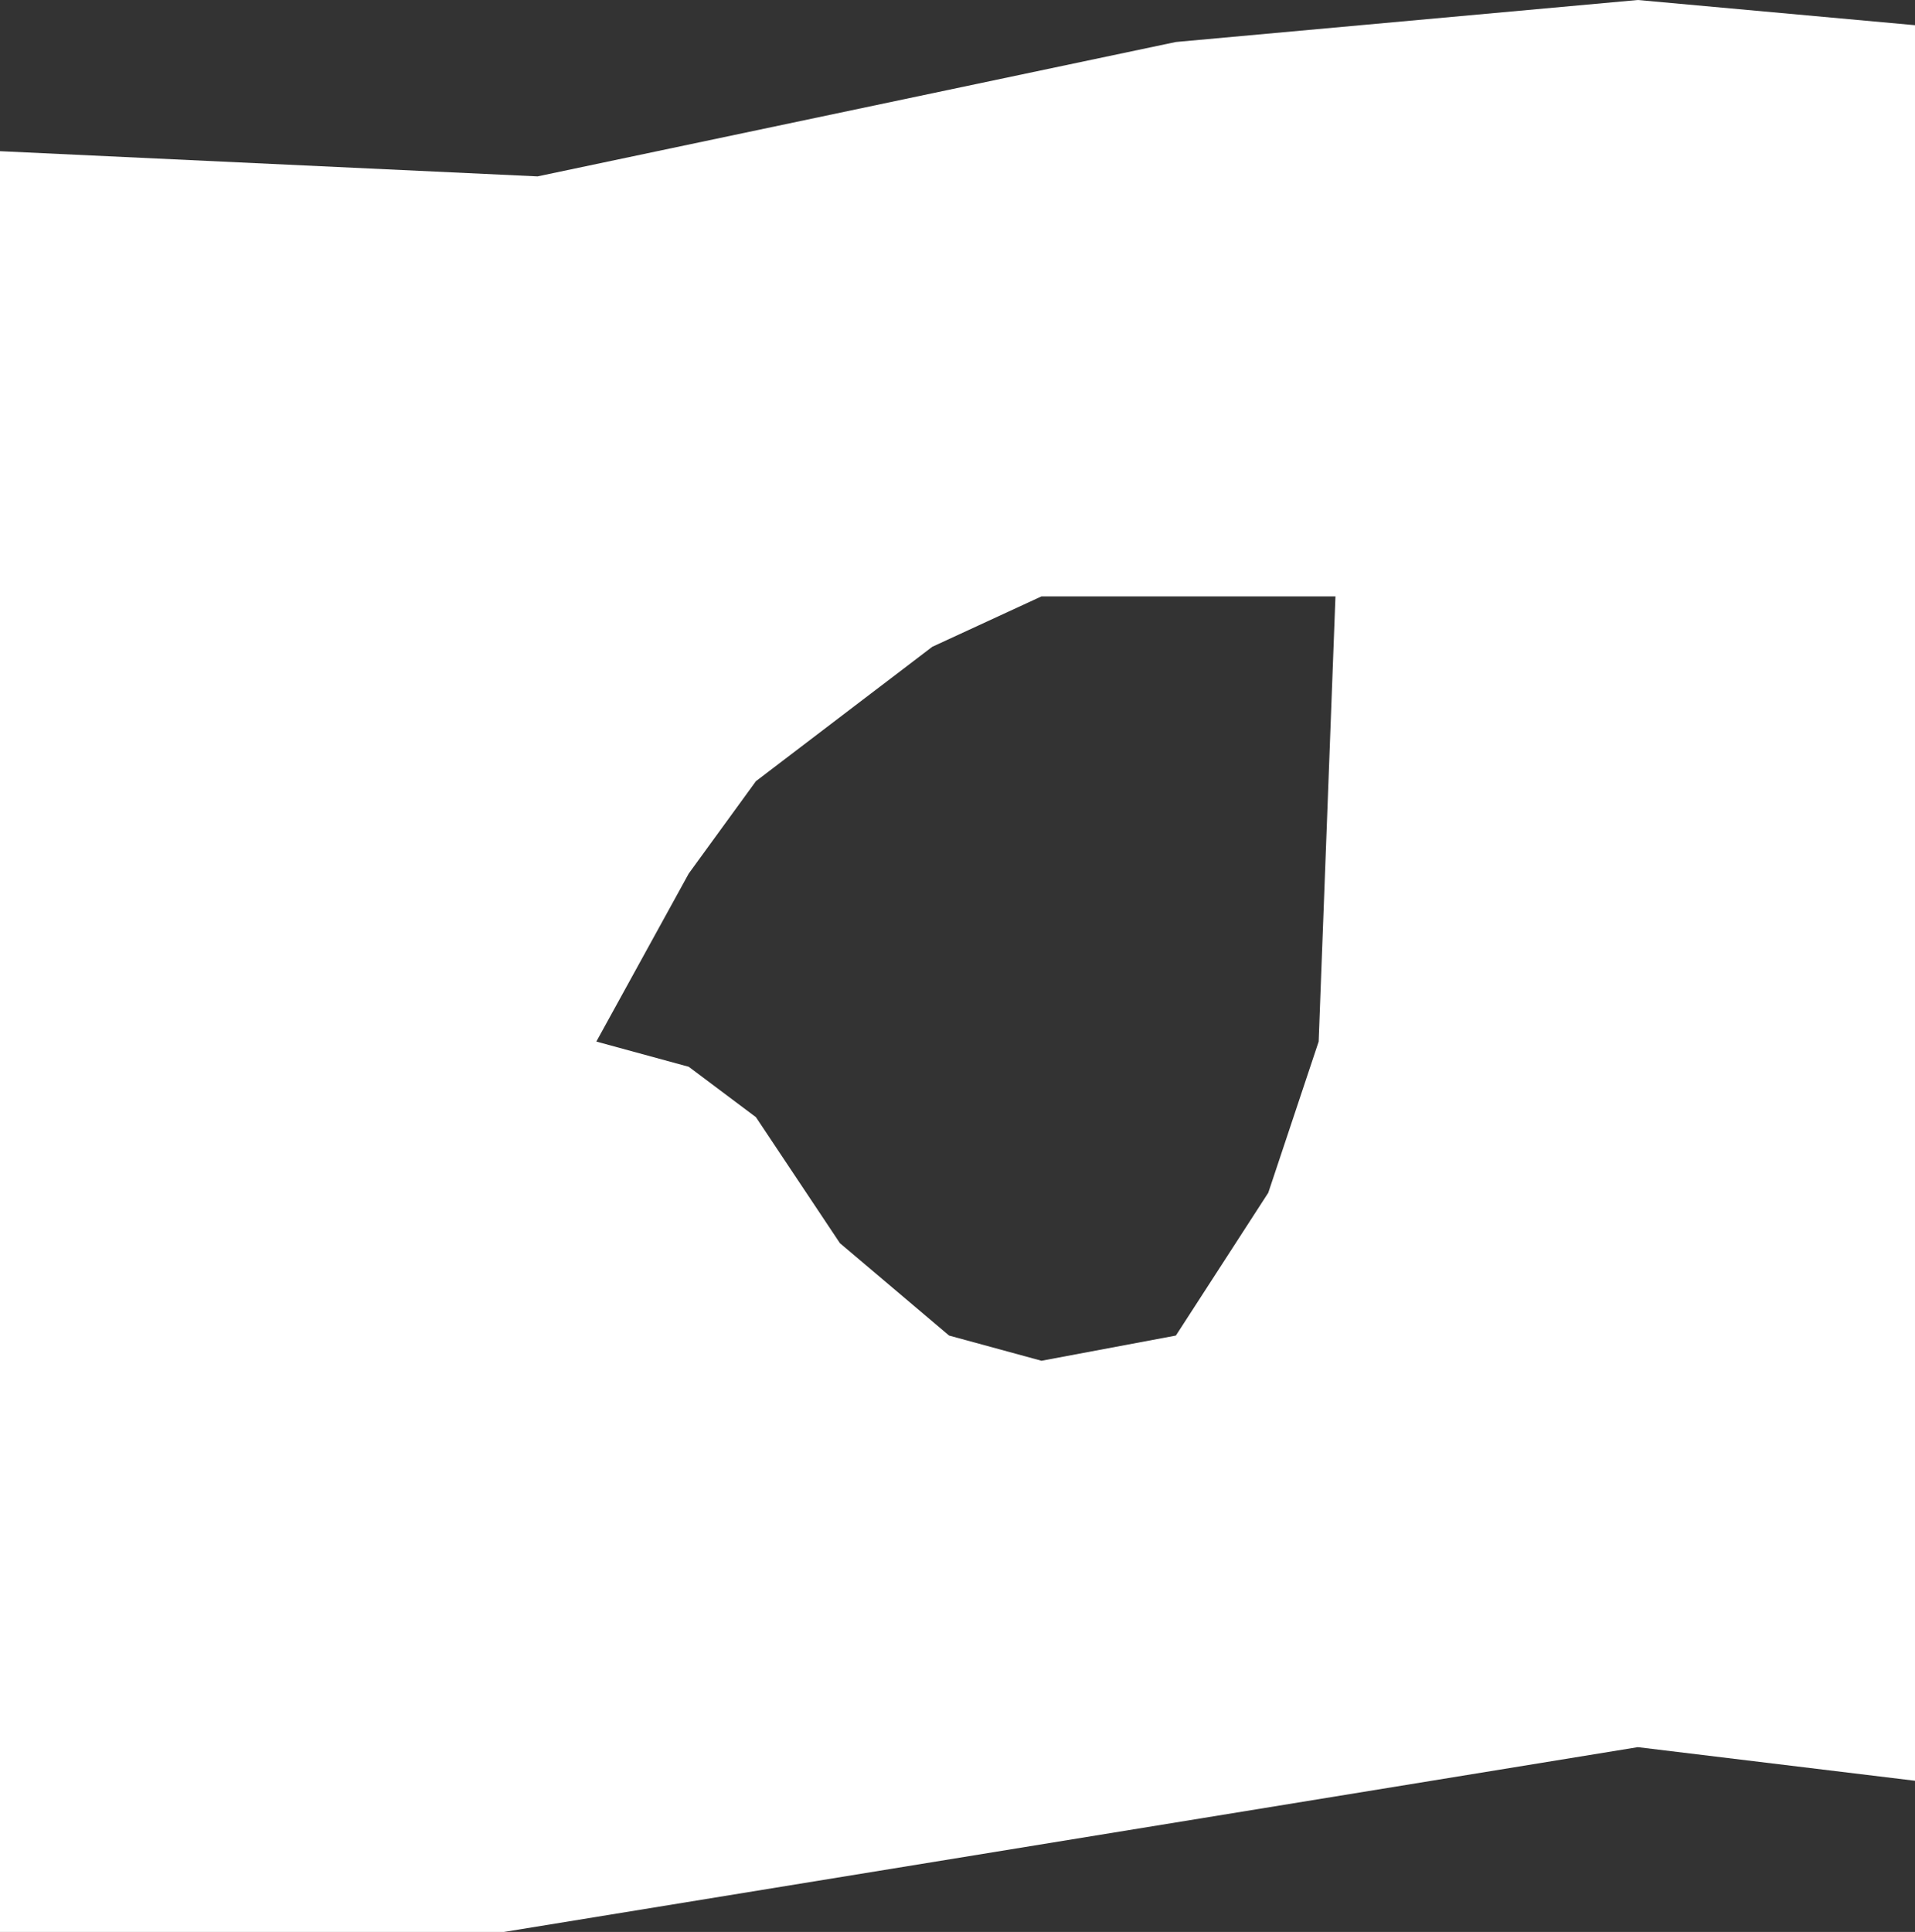
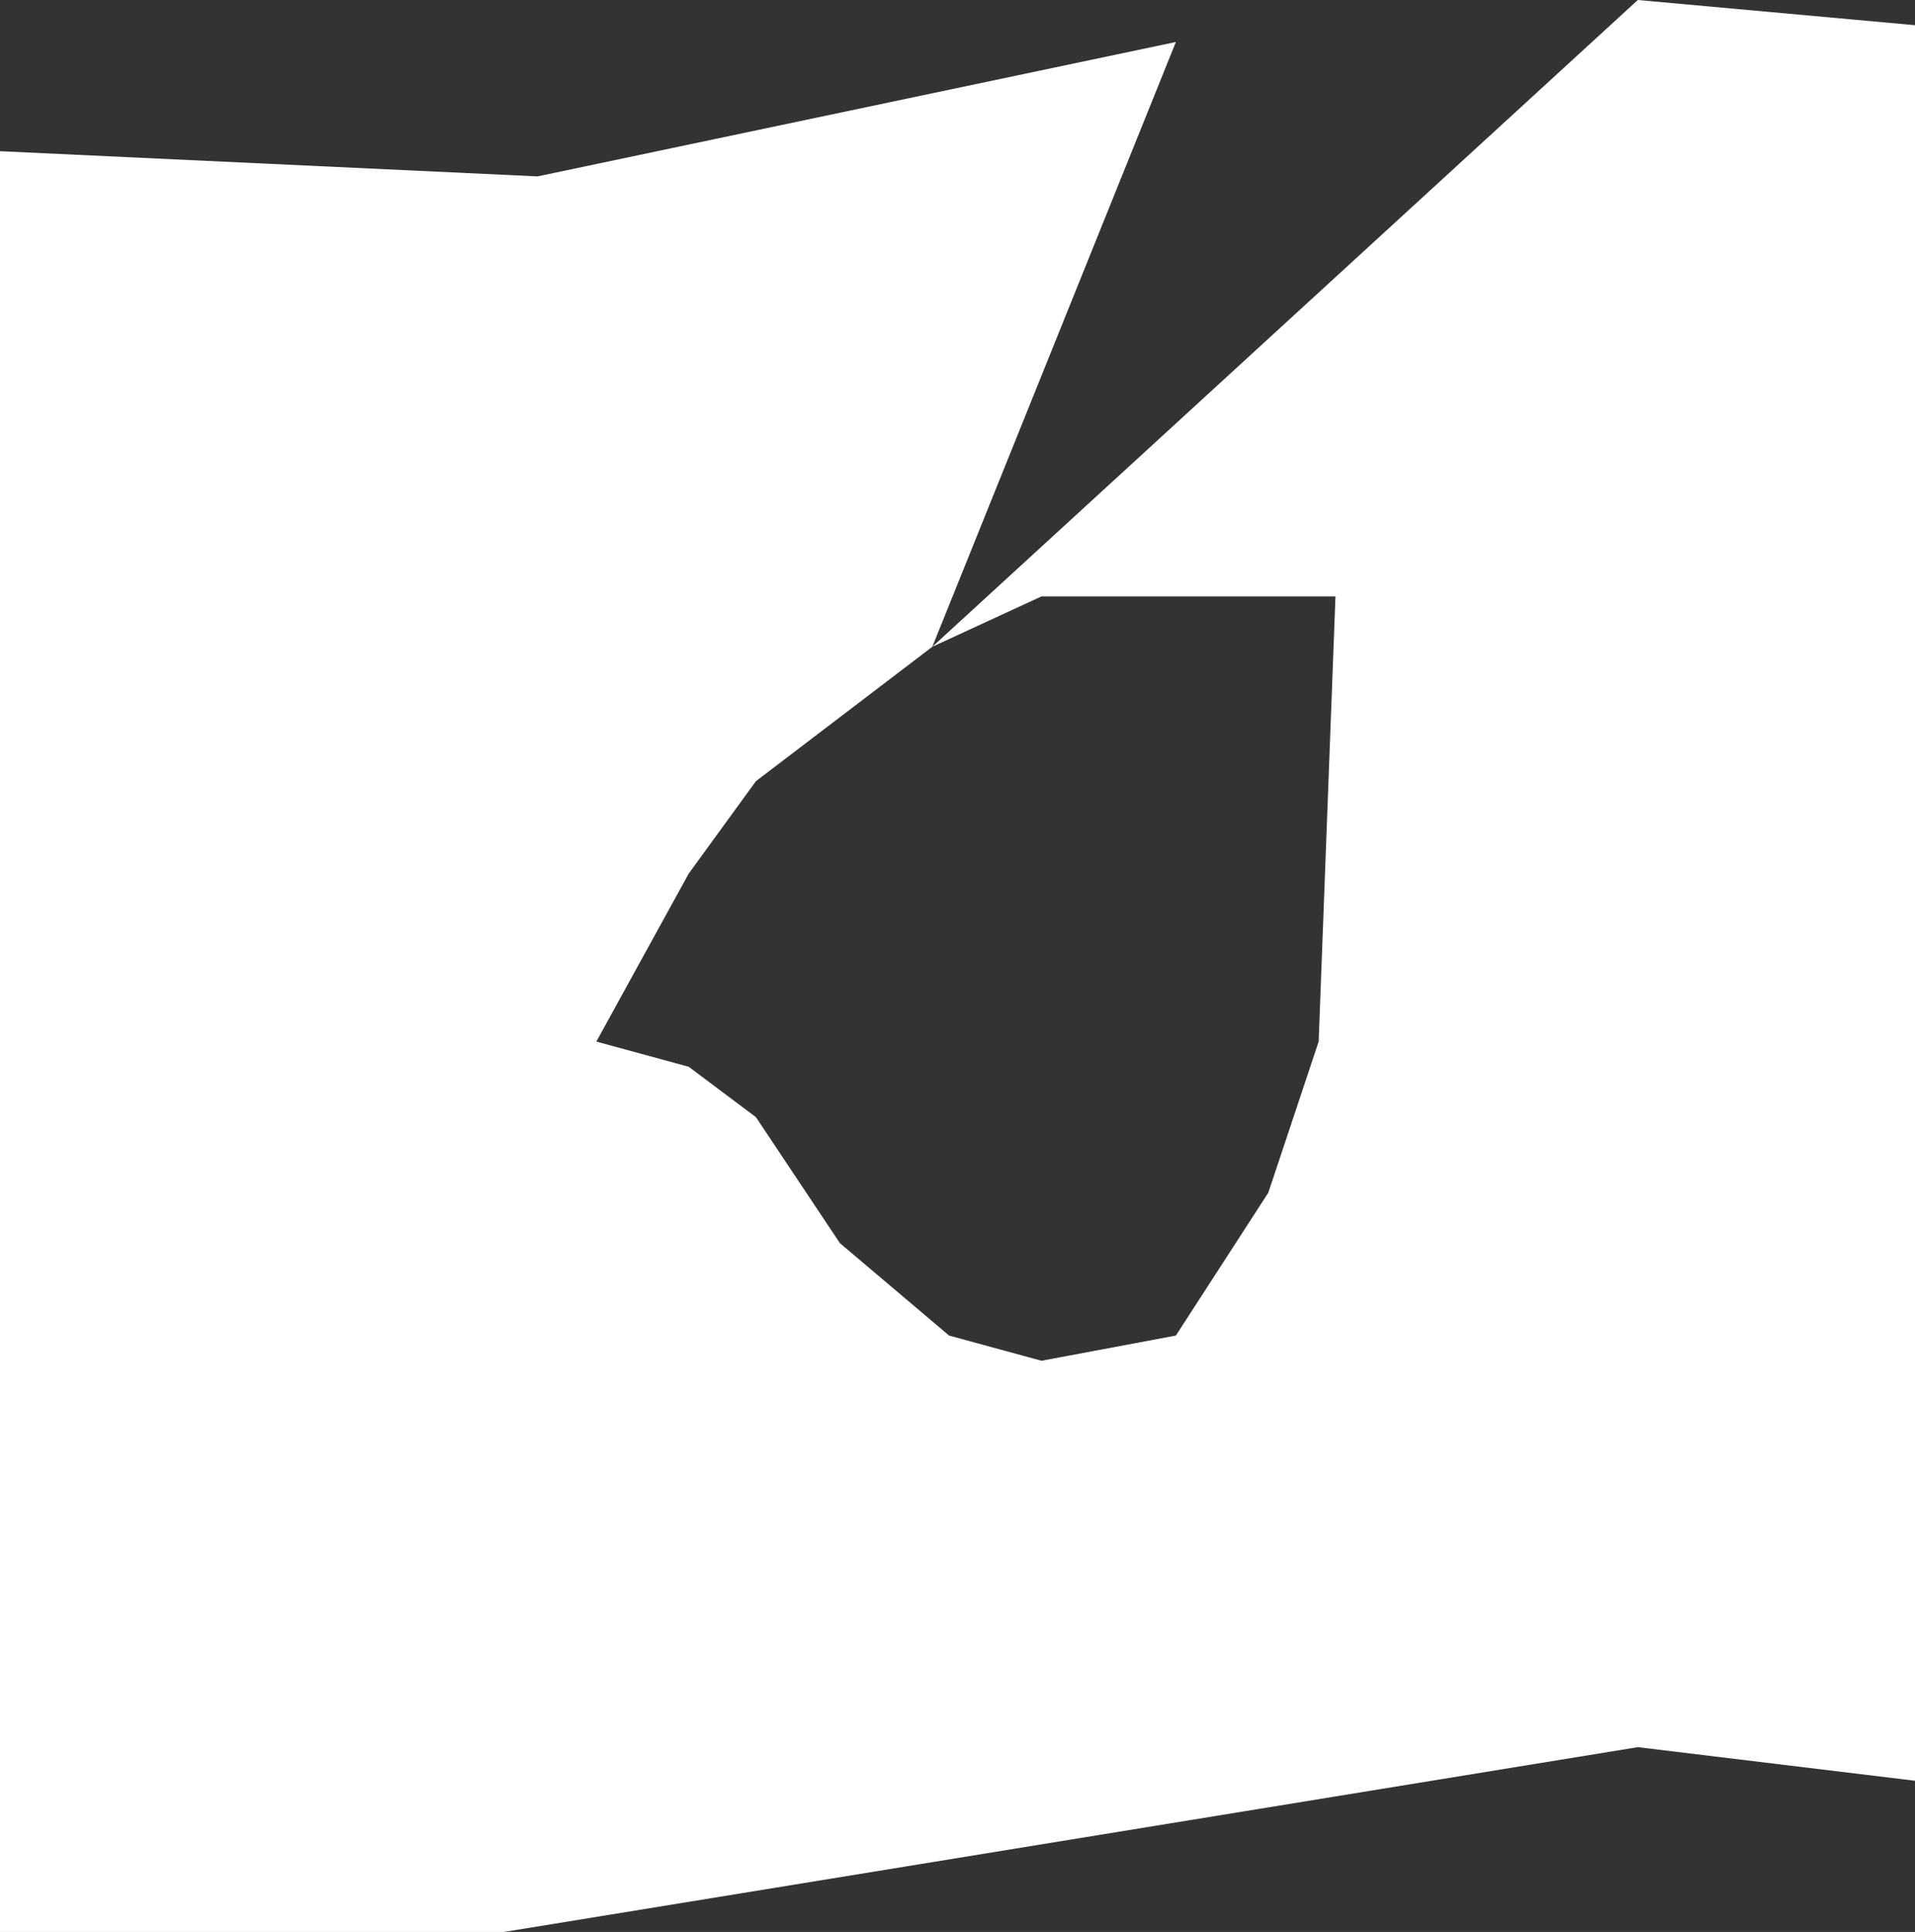
<svg xmlns="http://www.w3.org/2000/svg" height="11.5px" width="11.4px">
  <rect width="100%" height="100%" fill="#333333" stroke="none" />
  <g transform="matrix(1.0, 0.0, 0.0, 1.0, 0.0, 0.0)">
-     <path d="M5.55 3.85 L4.5 4.65 4.1 5.2 3.55 6.2 4.1 6.35 4.5 6.65 5.0 7.4 5.65 7.95 6.2 8.1 7.0 7.95 7.55 7.1 7.85 6.2 7.95 3.55 6.2 3.55 5.55 3.85 M7.0 0.25 L9.75 0.0 11.4 0.15 11.4 10.6 9.75 10.4 3.0 11.5 0.0 11.5 0.0 0.9 3.2 1.05 7.0 0.25" fill="#ffffff" fill-rule="evenodd" stroke="none" />
+     <path d="M5.55 3.85 L4.5 4.65 4.1 5.2 3.55 6.2 4.1 6.35 4.5 6.65 5.0 7.4 5.65 7.95 6.2 8.1 7.0 7.95 7.55 7.1 7.85 6.2 7.95 3.55 6.2 3.55 5.55 3.85 L9.75 0.0 11.4 0.15 11.4 10.6 9.75 10.4 3.0 11.5 0.0 11.5 0.0 0.9 3.2 1.05 7.0 0.25" fill="#ffffff" fill-rule="evenodd" stroke="none" />
  </g>
</svg>